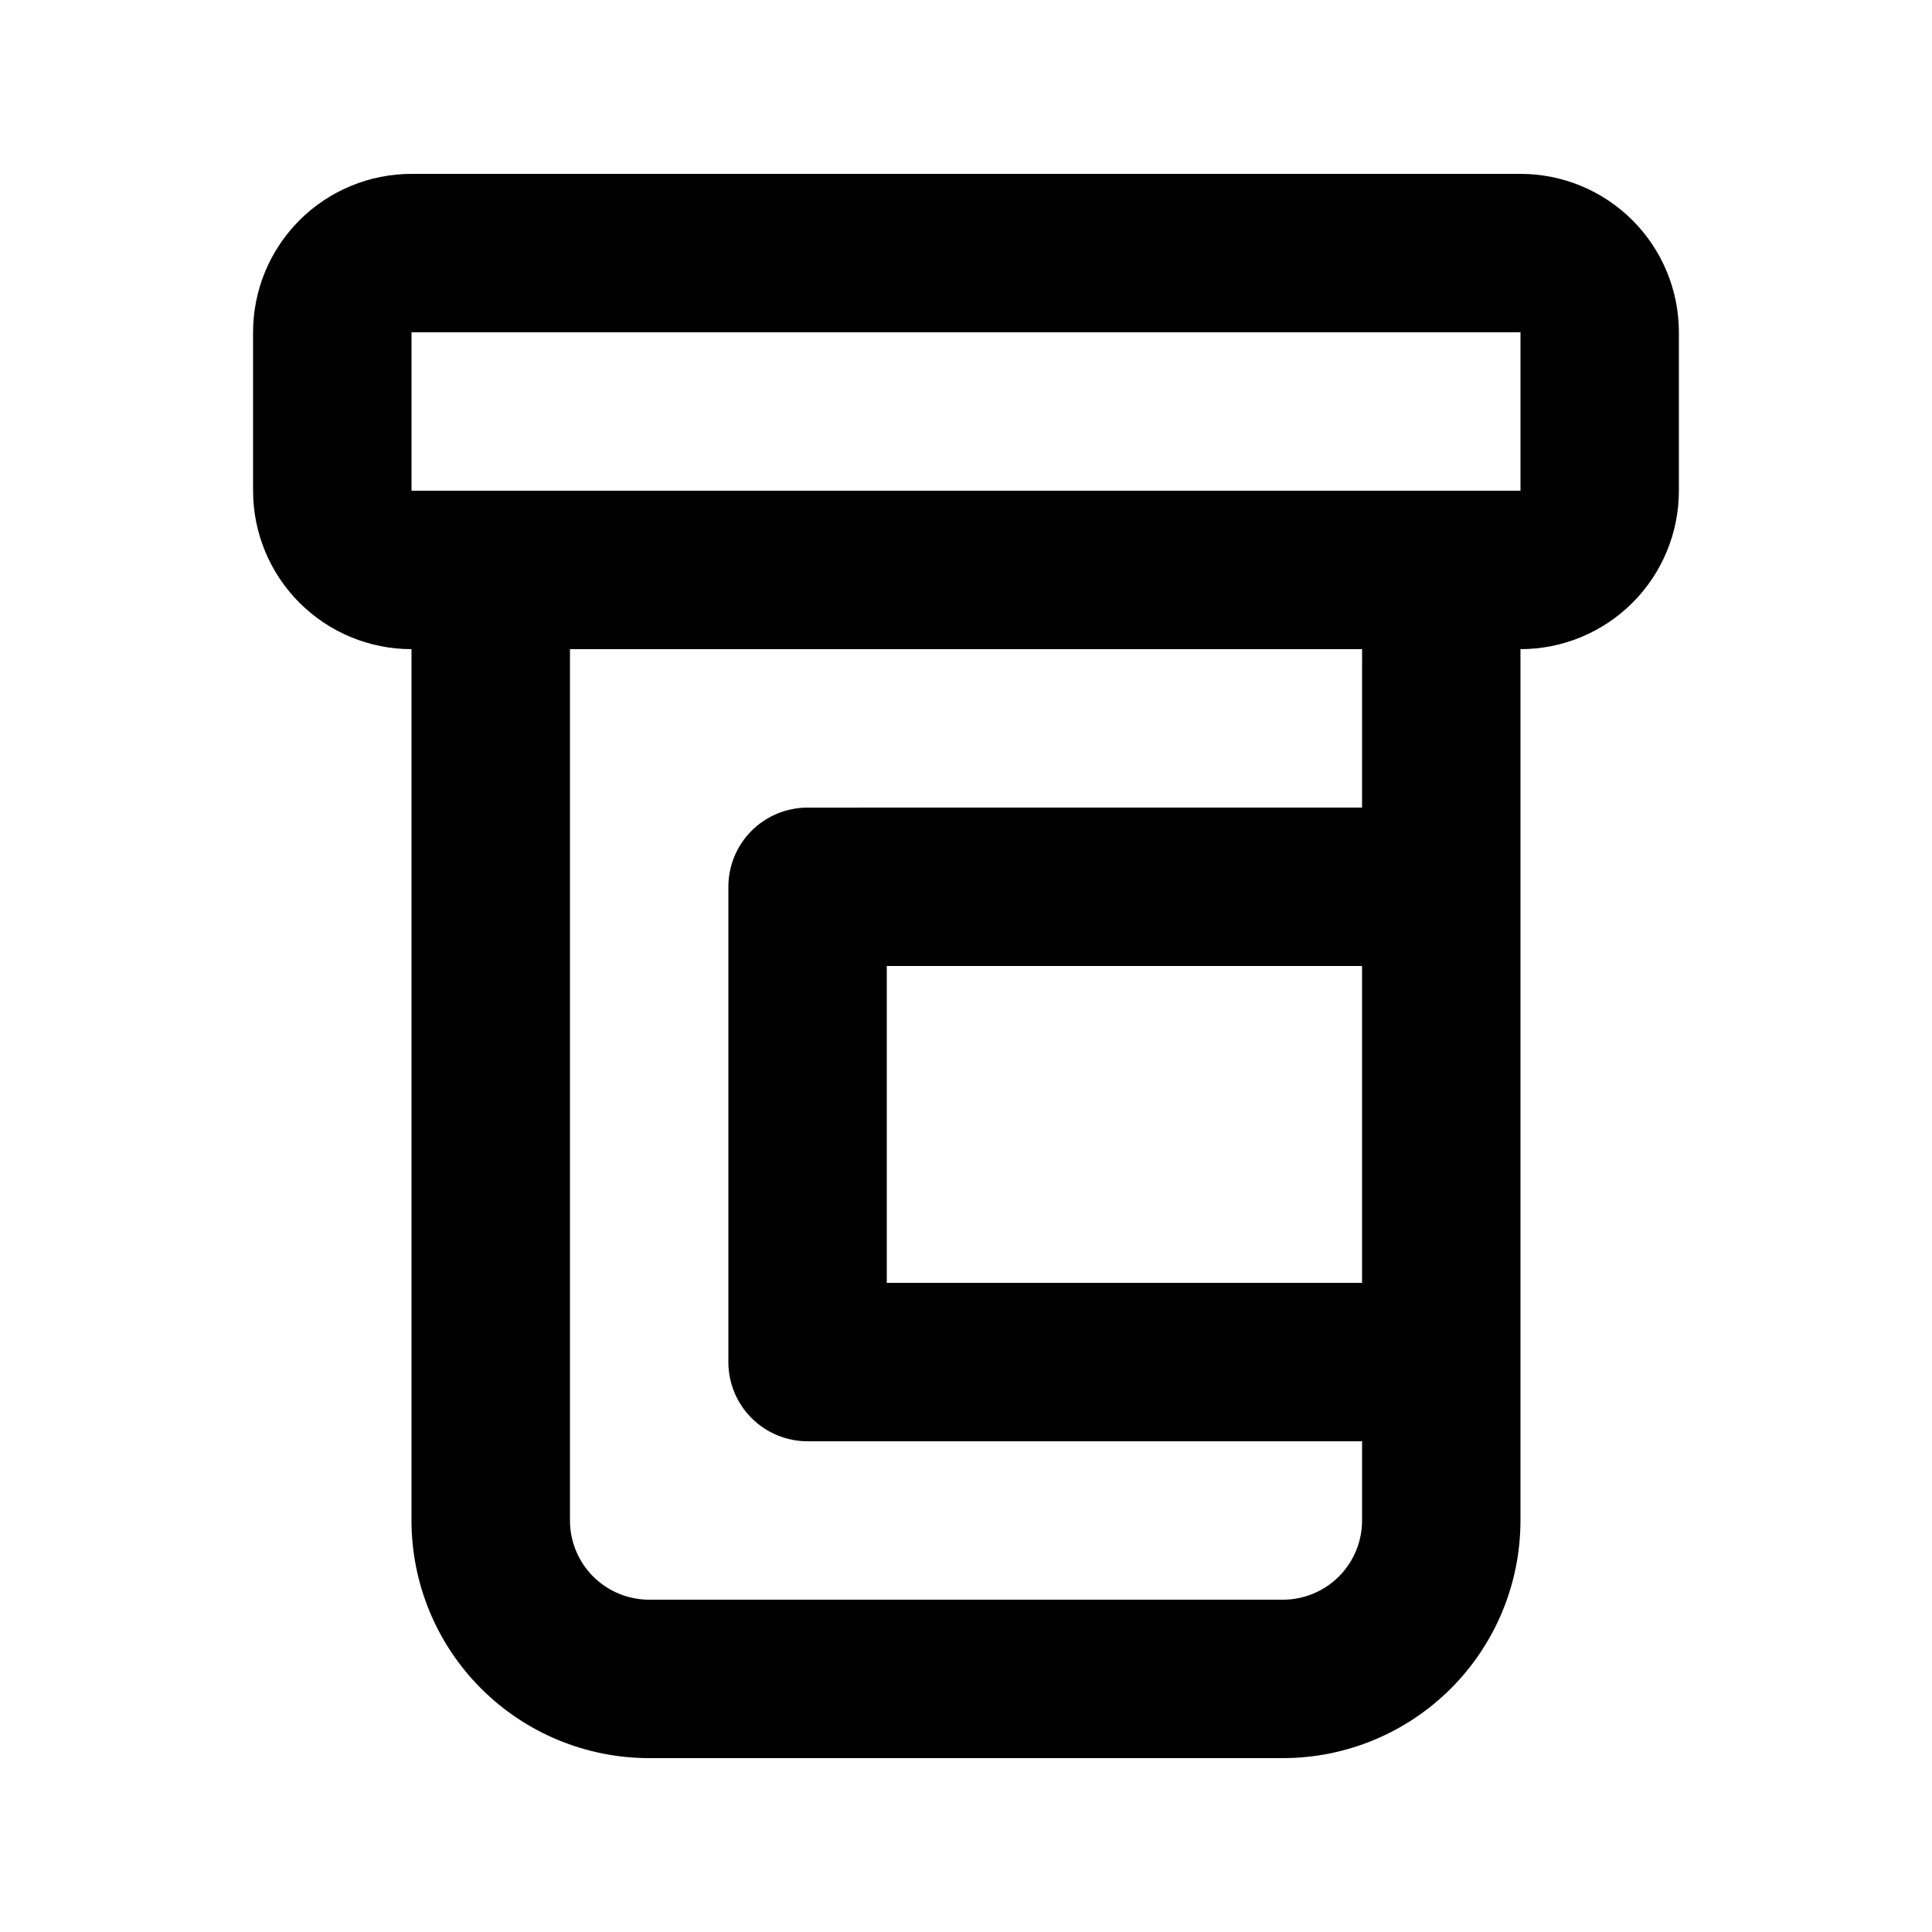
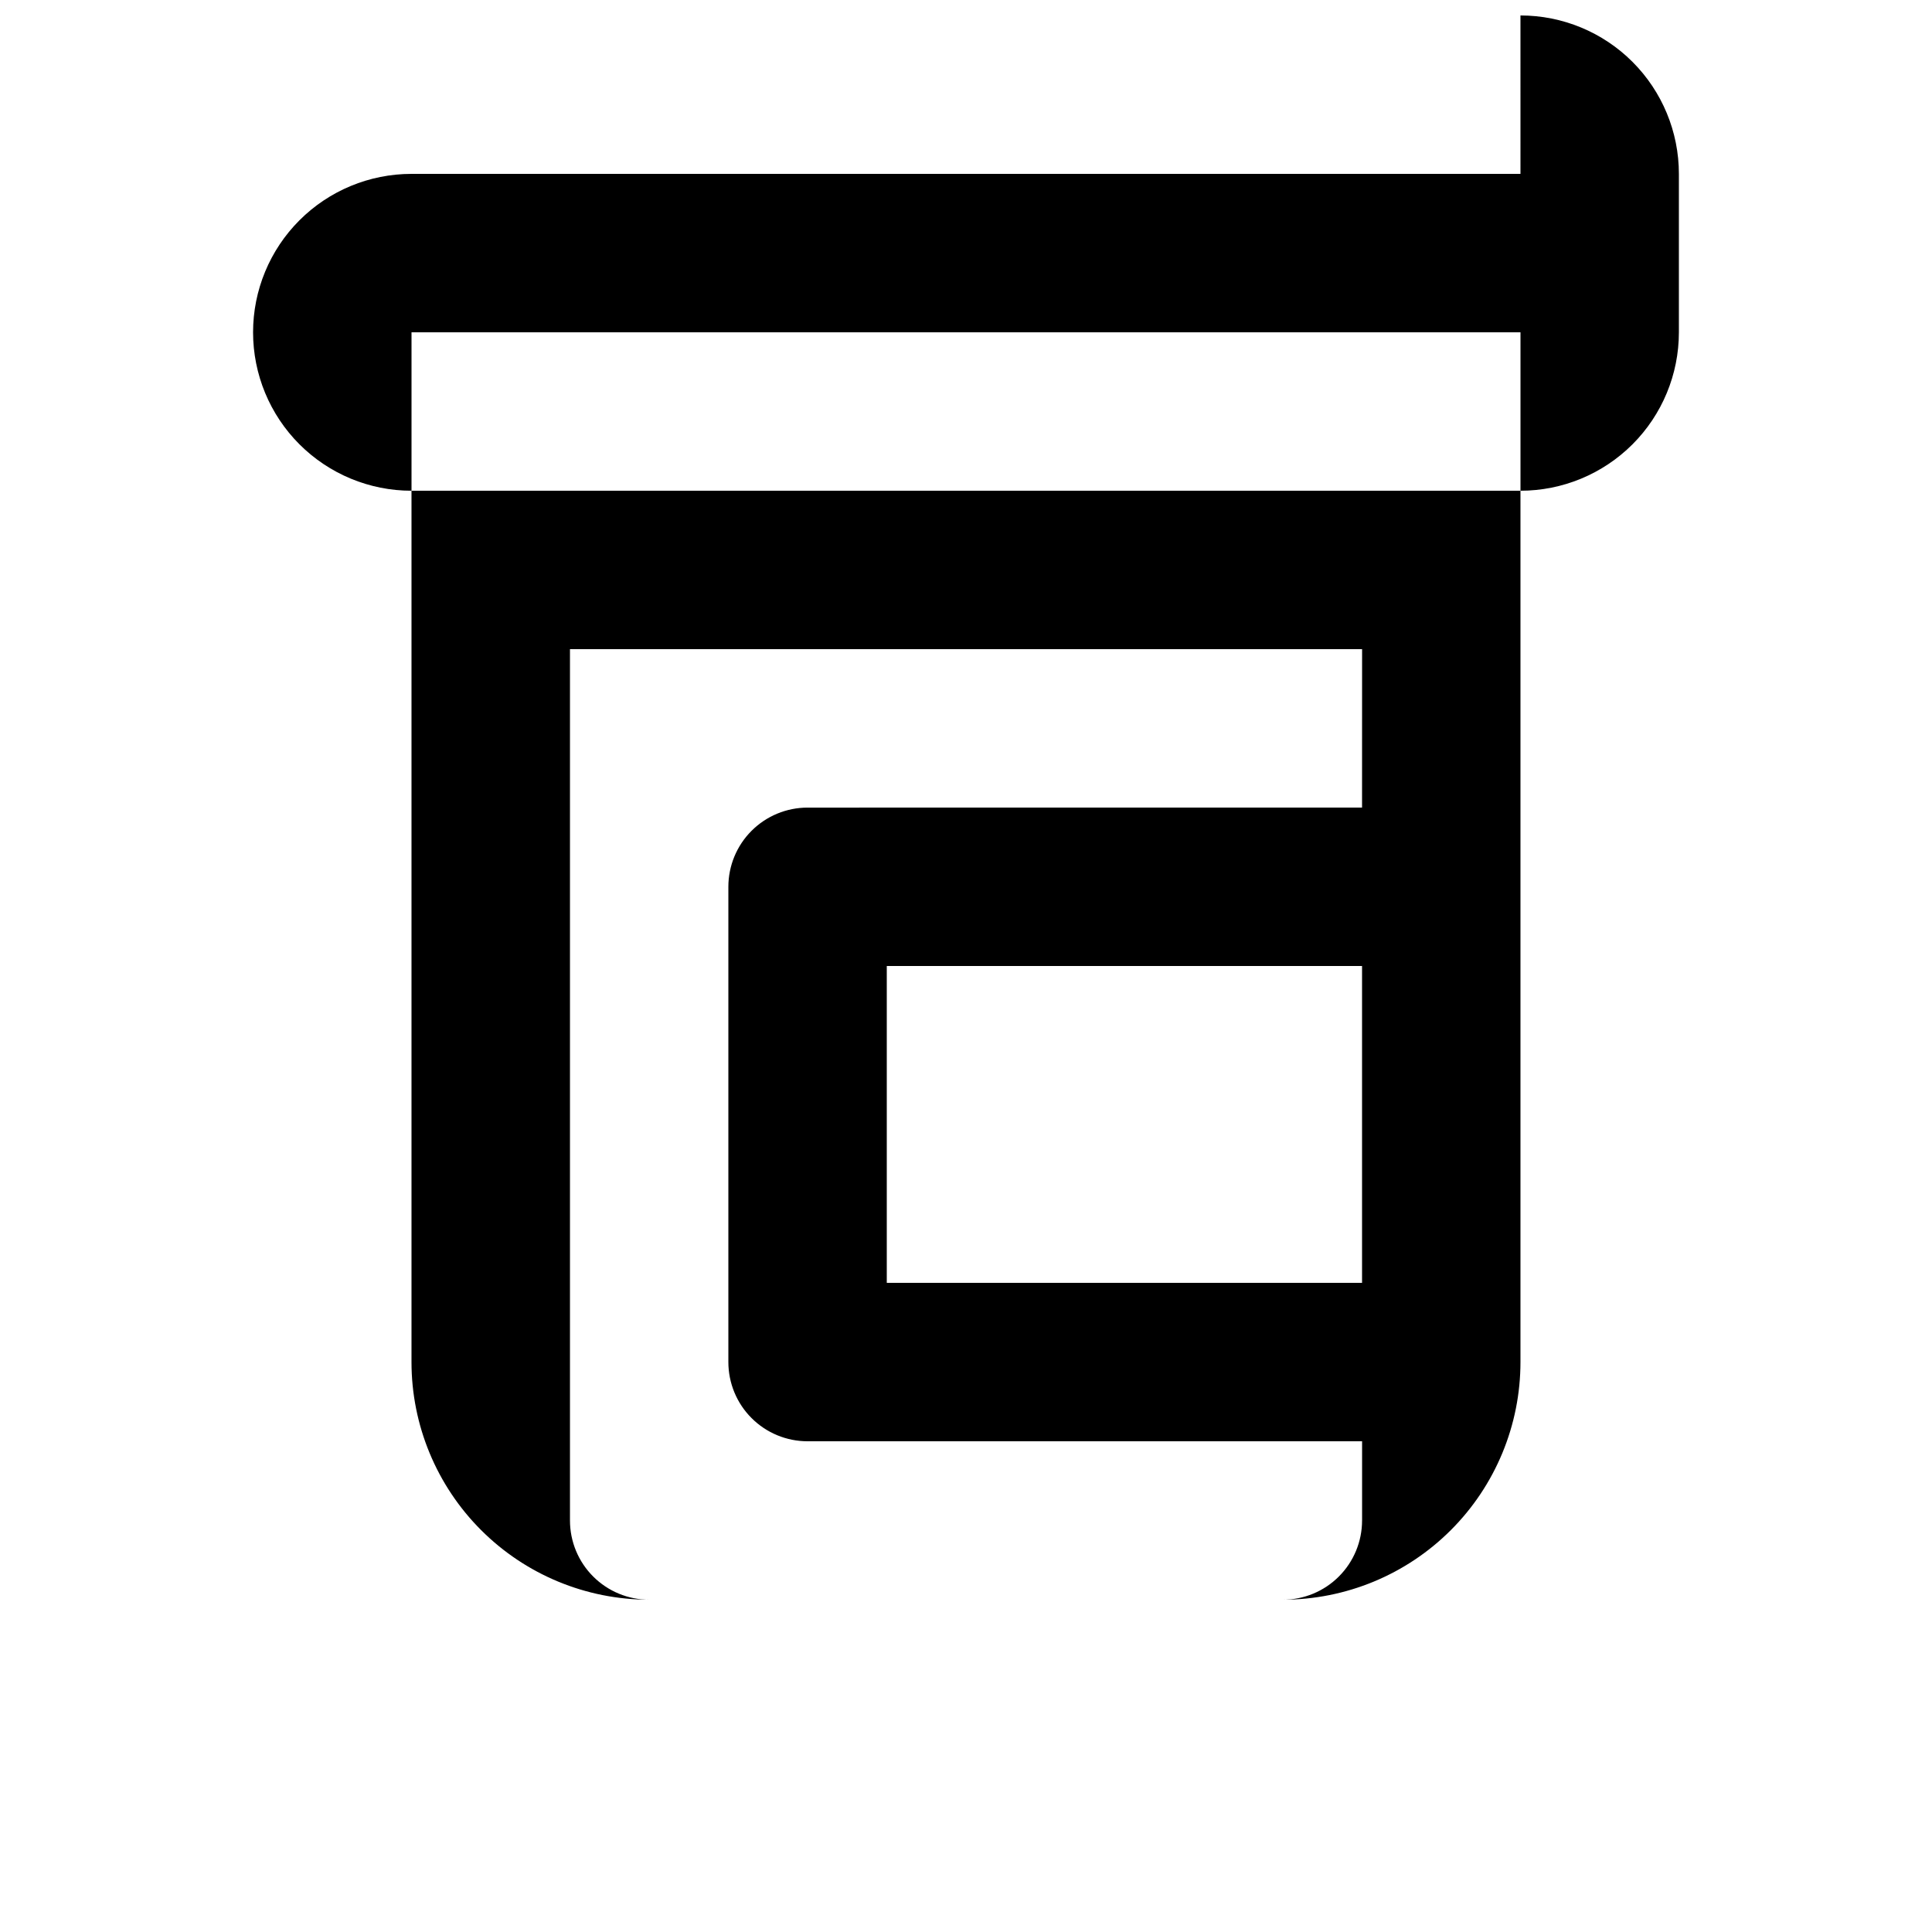
<svg xmlns="http://www.w3.org/2000/svg" fill="#000000" width="800px" height="800px" version="1.1" viewBox="144 144 512 512">
-   <path d="m546.94 190.08h-293.89c-11.137 0-21.812 4.422-29.688 12.297s-12.297 18.551-12.297 29.688v41.984c0 11.133 4.422 21.812 12.297 29.688 7.875 7.871 18.551 12.297 29.688 12.297v230.91c0 16.703 6.633 32.723 18.445 44.531 11.809 11.812 27.828 18.445 44.531 18.445h167.94-0.004c16.703 0 32.723-6.633 44.531-18.445 11.812-11.809 18.445-27.828 18.445-44.531v-230.91c11.137 0 21.816-4.426 29.688-12.297 7.875-7.875 12.297-18.555 12.297-29.688v-41.984c0-11.137-4.422-21.812-12.297-29.688-7.871-7.875-18.551-12.297-29.688-12.297zm-41.984 293.89h-125.95v-83.965h125.95zm0-125.95-146.94 0.004c-5.57 0-10.906 2.211-14.844 6.148-3.938 3.934-6.148 9.273-6.148 14.844v125.95-0.004c0 5.57 2.211 10.91 6.148 14.844 3.938 3.938 9.273 6.148 14.844 6.148h146.95v20.992h-0.004c0 5.57-2.211 10.91-6.148 14.844-3.934 3.938-9.273 6.148-14.844 6.148h-167.93c-5.57 0-10.906-2.211-14.844-6.148-3.938-3.934-6.148-9.273-6.148-14.844v-230.91h209.92zm-251.9-83.965v-41.984h293.89v41.984z" />
+   <path d="m546.94 190.08h-293.89c-11.137 0-21.812 4.422-29.688 12.297s-12.297 18.551-12.297 29.688c0 11.133 4.422 21.812 12.297 29.688 7.875 7.871 18.551 12.297 29.688 12.297v230.91c0 16.703 6.633 32.723 18.445 44.531 11.809 11.812 27.828 18.445 44.531 18.445h167.94-0.004c16.703 0 32.723-6.633 44.531-18.445 11.812-11.809 18.445-27.828 18.445-44.531v-230.91c11.137 0 21.816-4.426 29.688-12.297 7.875-7.875 12.297-18.555 12.297-29.688v-41.984c0-11.137-4.422-21.812-12.297-29.688-7.871-7.875-18.551-12.297-29.688-12.297zm-41.984 293.89h-125.95v-83.965h125.95zm0-125.95-146.94 0.004c-5.57 0-10.906 2.211-14.844 6.148-3.938 3.934-6.148 9.273-6.148 14.844v125.95-0.004c0 5.57 2.211 10.91 6.148 14.844 3.938 3.938 9.273 6.148 14.844 6.148h146.95v20.992h-0.004c0 5.57-2.211 10.91-6.148 14.844-3.934 3.938-9.273 6.148-14.844 6.148h-167.93c-5.57 0-10.906-2.211-14.844-6.148-3.938-3.934-6.148-9.273-6.148-14.844v-230.91h209.92zm-251.9-83.965v-41.984h293.89v41.984z" />
</svg>